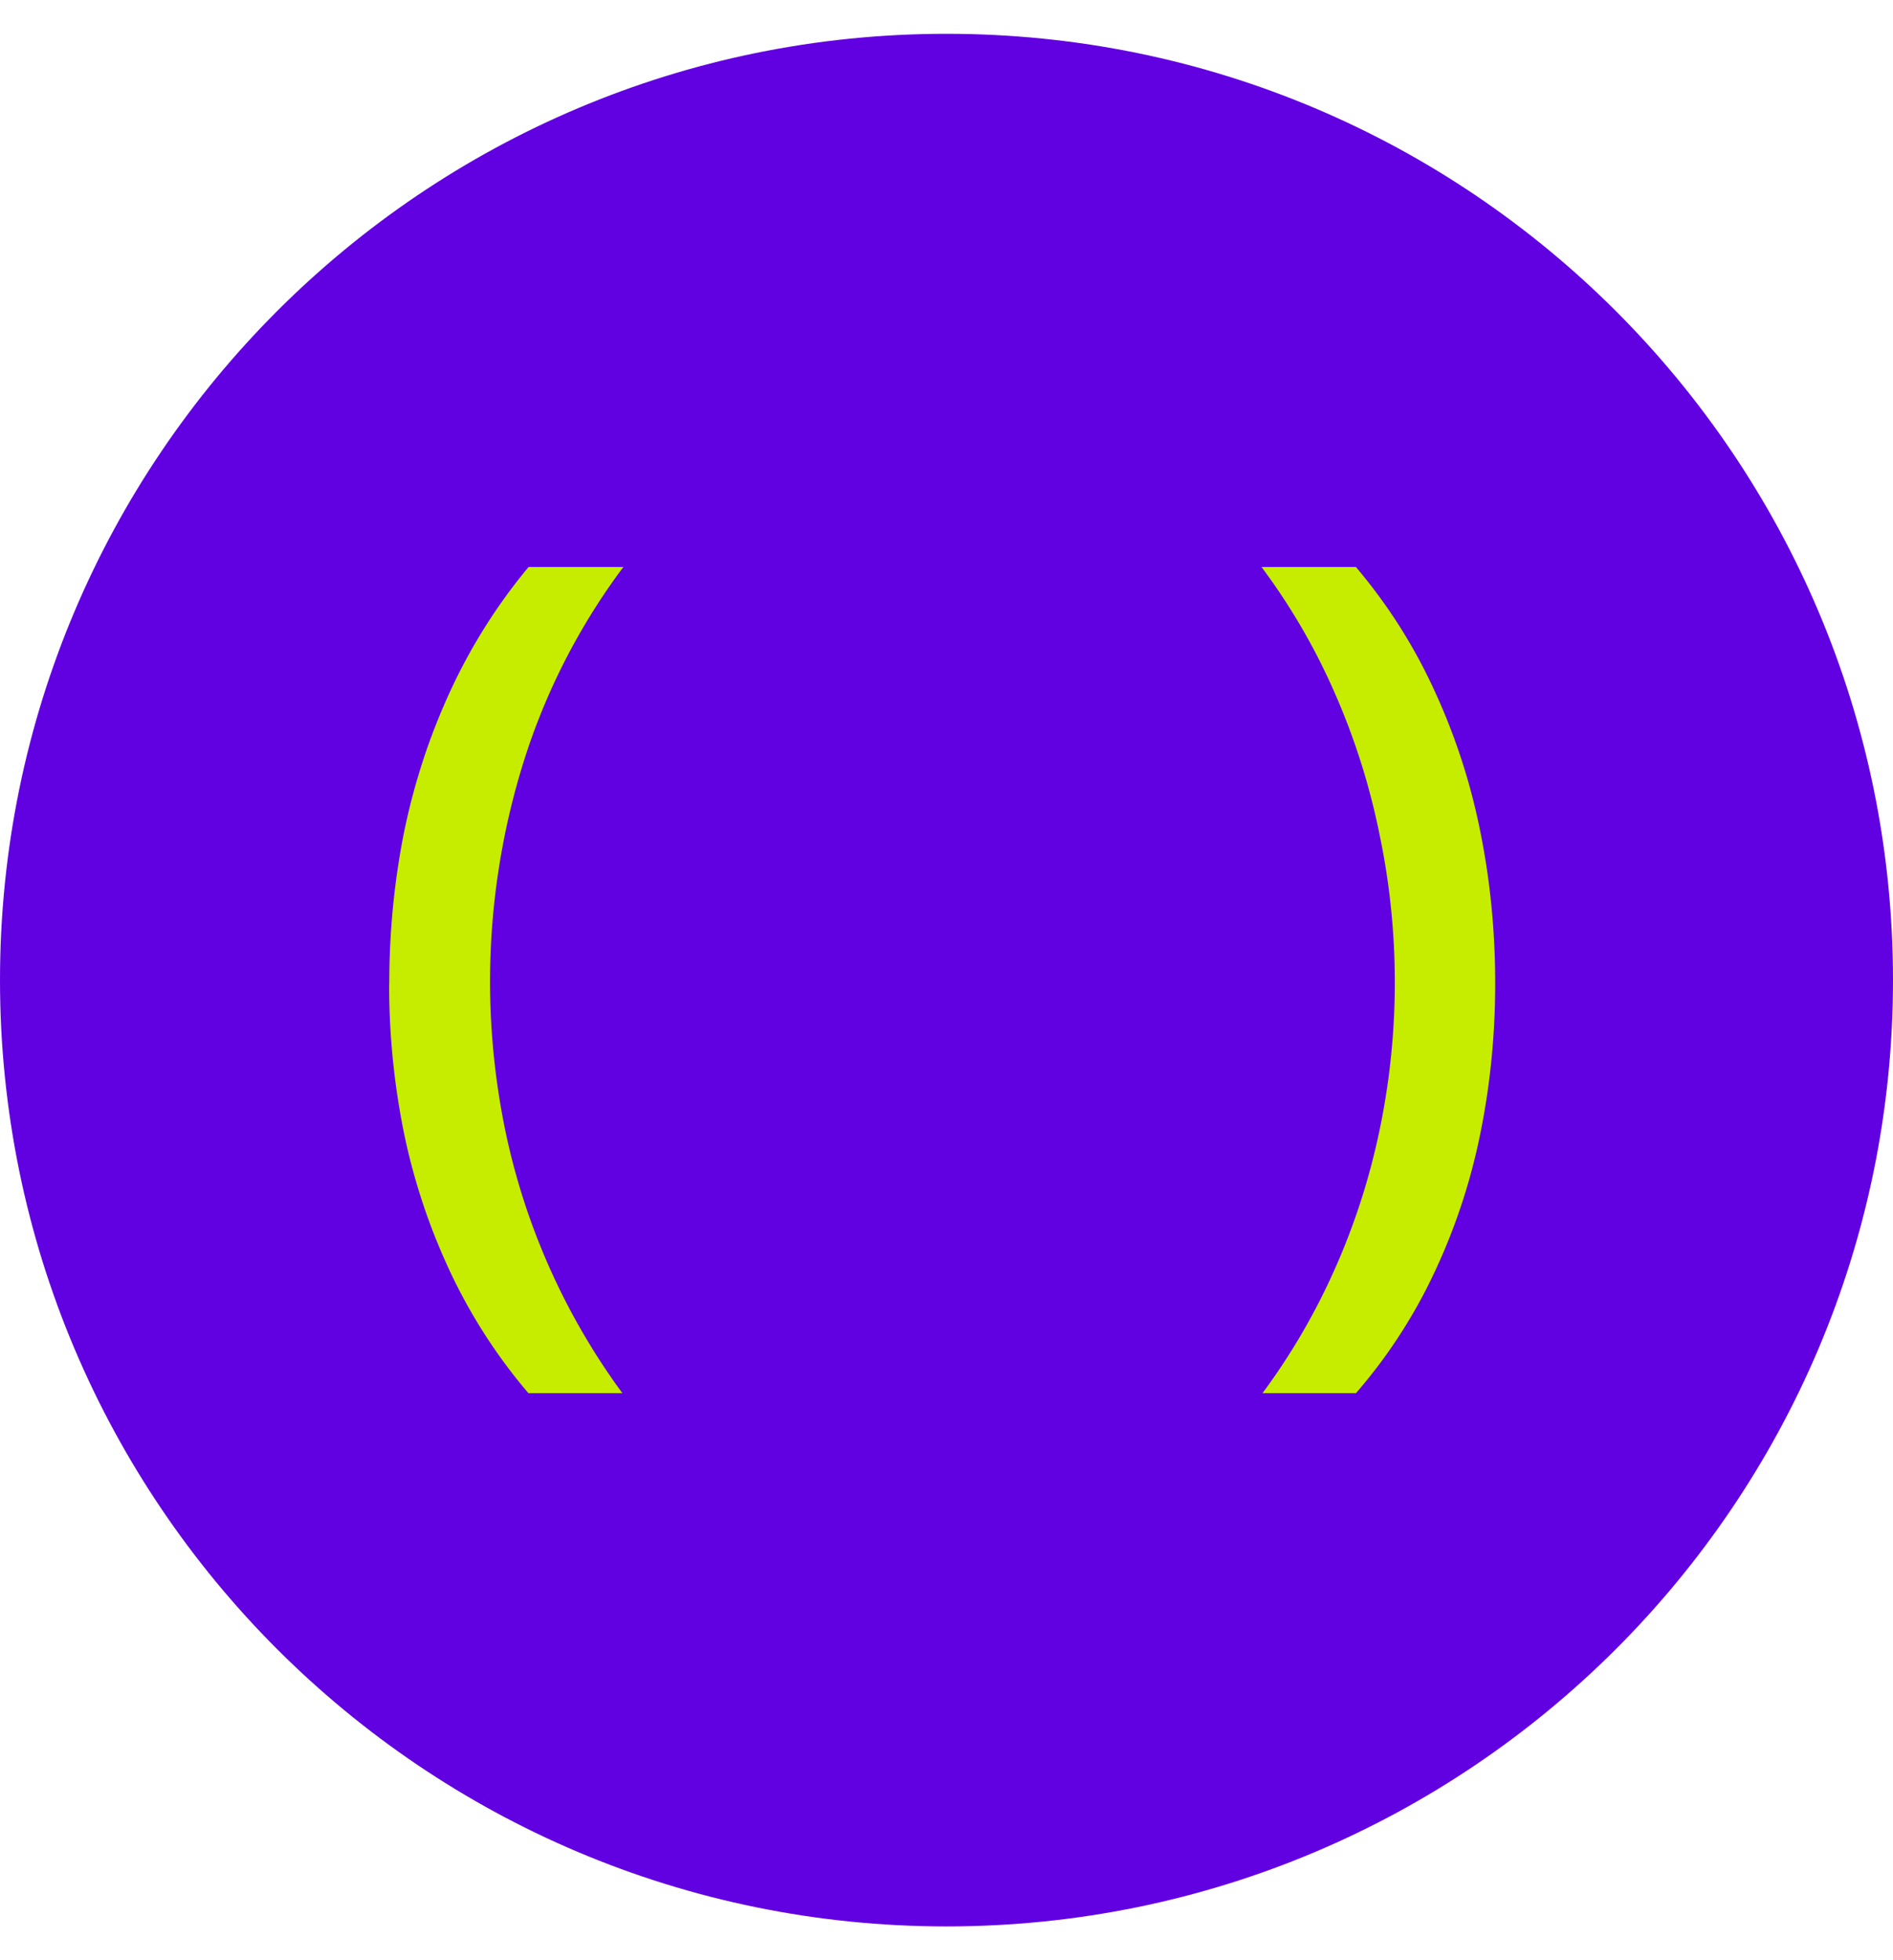
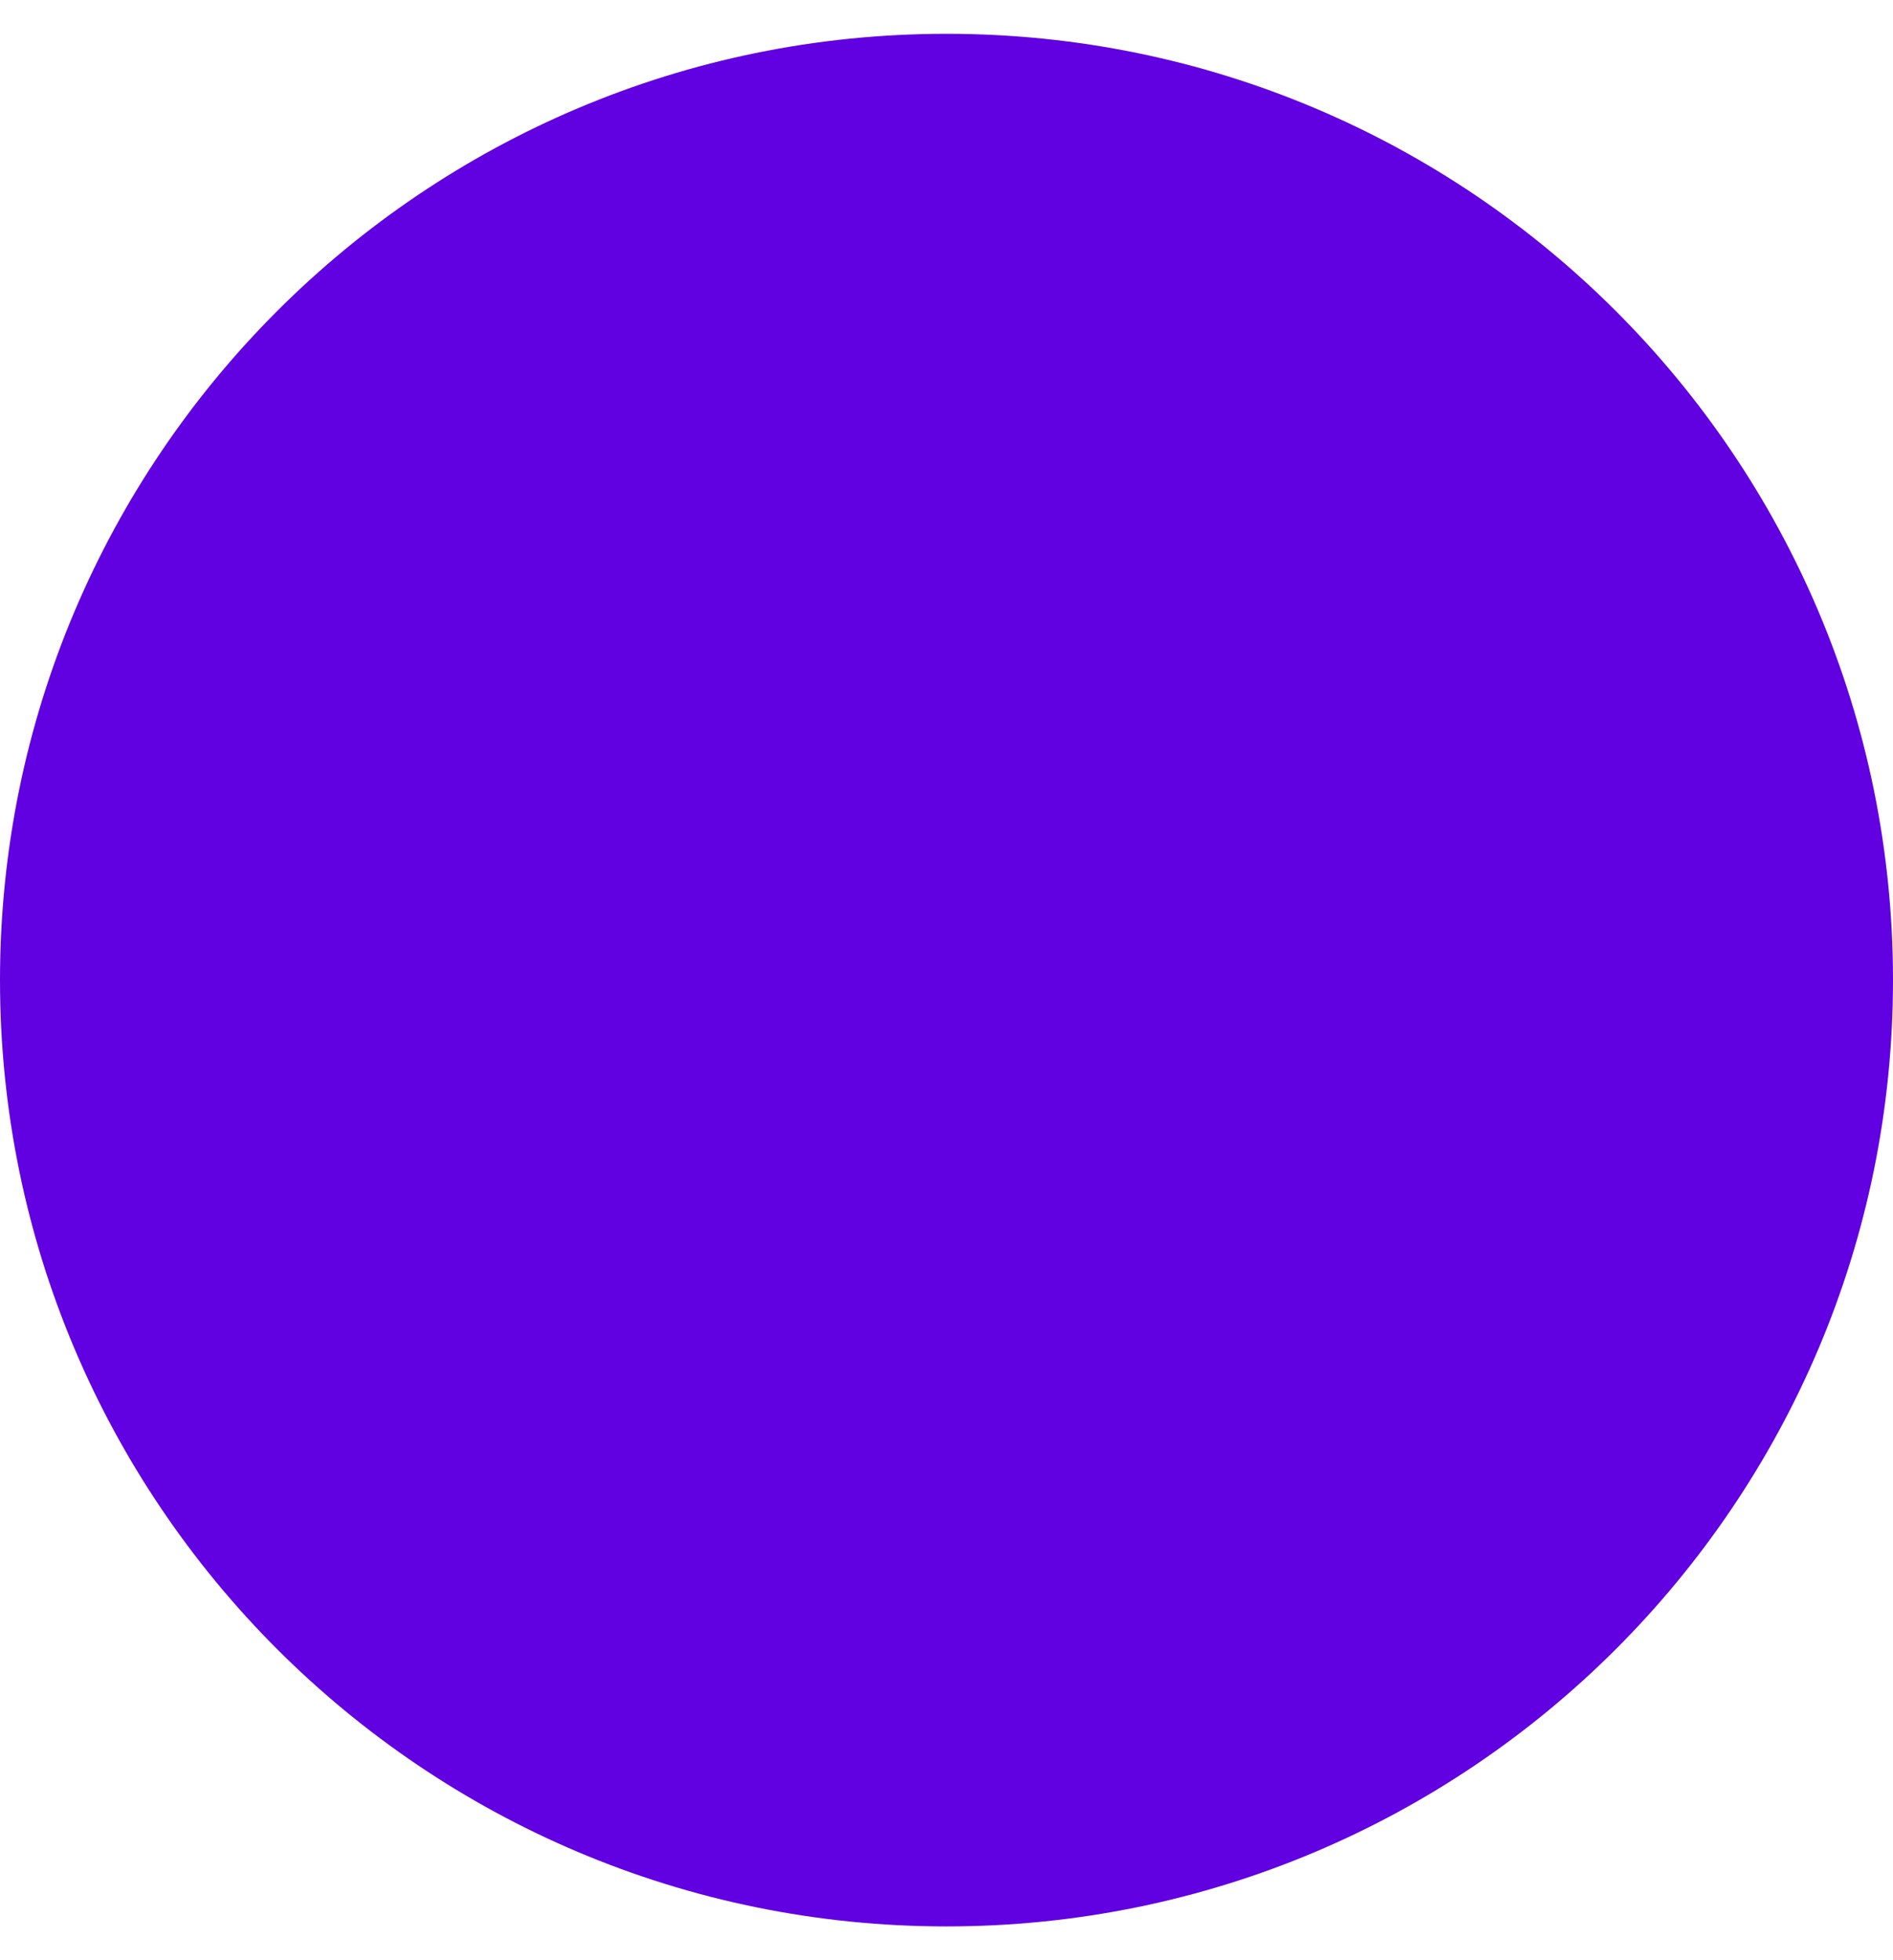
<svg xmlns="http://www.w3.org/2000/svg" width="28" height="29" fill="none">
  <path fill="#6101E1" d="M14 28.5c7.732 0 14-6.268 14-14S21.732.5 14 .5 0 6.768 0 14.5s6.268 14 14 14" />
-   <path fill="#C6ED00" d="M22.116 14.548q0 1.136-.219 2.217a9 9 0 0 1-.677 2.053 7.7 7.7 0 0 1-1.164 1.793h-1.382q.644-.87 1.081-1.862.438-.992.657-2.06a10.7 10.7 0 0 0-.007-4.345 10.2 10.2 0 0 0-.657-2.08 9.4 9.4 0 0 0-1.088-1.875h1.396a7.9 7.9 0 0 1 1.164 1.834 9.3 9.3 0 0 1 .677 2.087q.219 1.088.219 2.238M5.758 14.555q0-1.15.219-2.245.225-1.095.684-2.087a8.3 8.3 0 0 1 1.157-1.834H9.22a9.6 9.6 0 0 0-1.479 2.894 10.9 10.9 0 0 0-.273 5.413 10 10 0 0 0 1.738 3.915h-1.39a8 8 0 0 1-1.156-1.793 9.2 9.2 0 0 1-.684-2.053 11 11 0 0 1-.22-2.21" />
</svg>